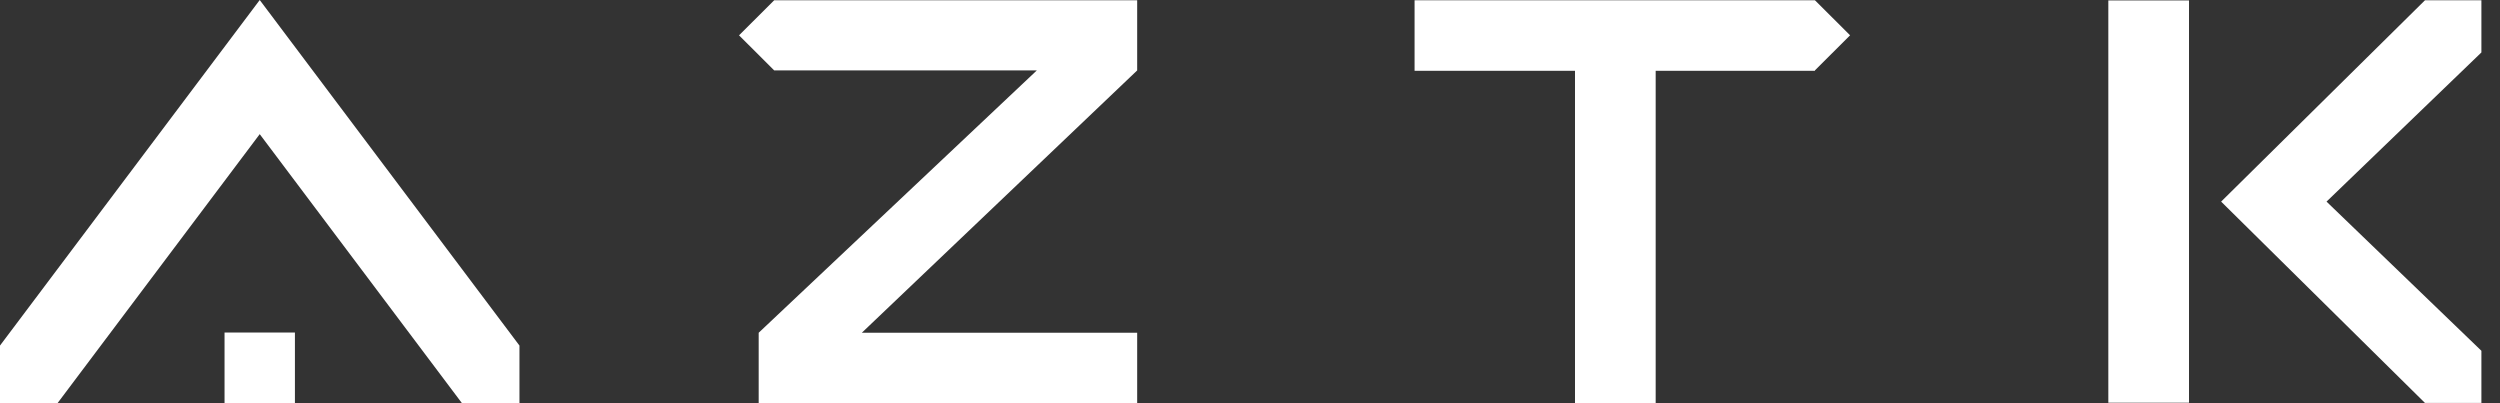
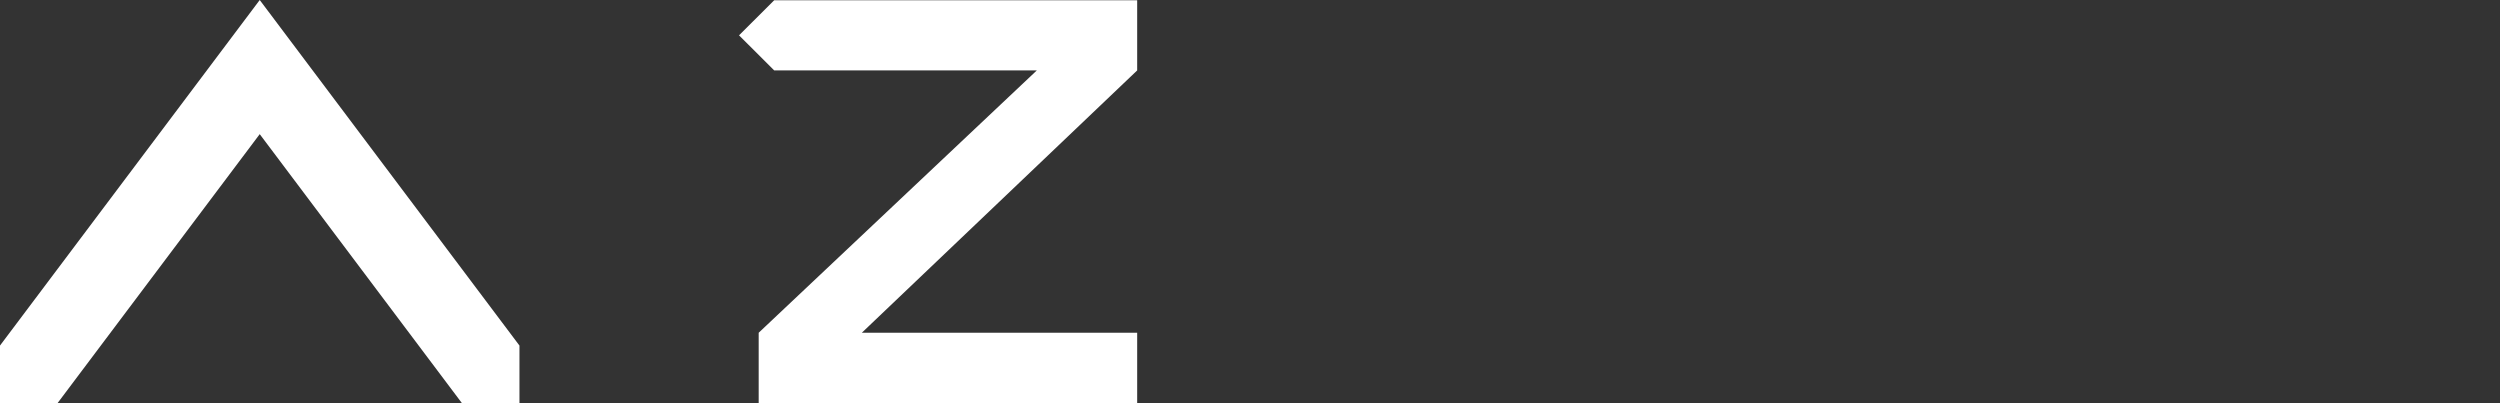
<svg xmlns="http://www.w3.org/2000/svg" width="93" height="15" viewBox="0 0 93 15" fill="none">
  <rect x="0" y="0" width="93" height="15" fill="#333333" stroke="none" />
  <g clipPath="url(#clip0_5077_1298)">
-     <path d="M81.431 0.016H78.43V14.981H81.431V0.016Z" fill="white" />
-     <path d="M92.308 0.01H90.209L82.626 7.5L90.191 14.972L90.209 14.99H92.308V13.049L86.547 7.5L92.308 1.951V0.01Z" fill="white" />
    <path d="M27.492 1.314L28.799 2.618V2.62H38.569L28.223 12.378V14.991H42.303V12.378H32.06L42.303 2.62V0.011H28.799L27.492 1.314Z" fill="white" />
-     <path d="M10.971 12.37H8.353V15H10.971V12.37Z" fill="white" />
    <path d="M9.662 0L0 12.855V15H2.138L9.662 4.99L17.186 15H19.324V12.855L9.662 0Z" fill="white" />
-     <path d="M52.622 0.01V2.635H58.59V14.991H61.591V2.635H67.516V2.617L68.823 1.313L67.516 0.01H52.622Z" fill="white" />
  </g>
  <defs>
    <clipPath id="clip0_5077_1298">
      <rect width="92.308" height="15" fill="white" />
    </clipPath>
  </defs>
</svg>